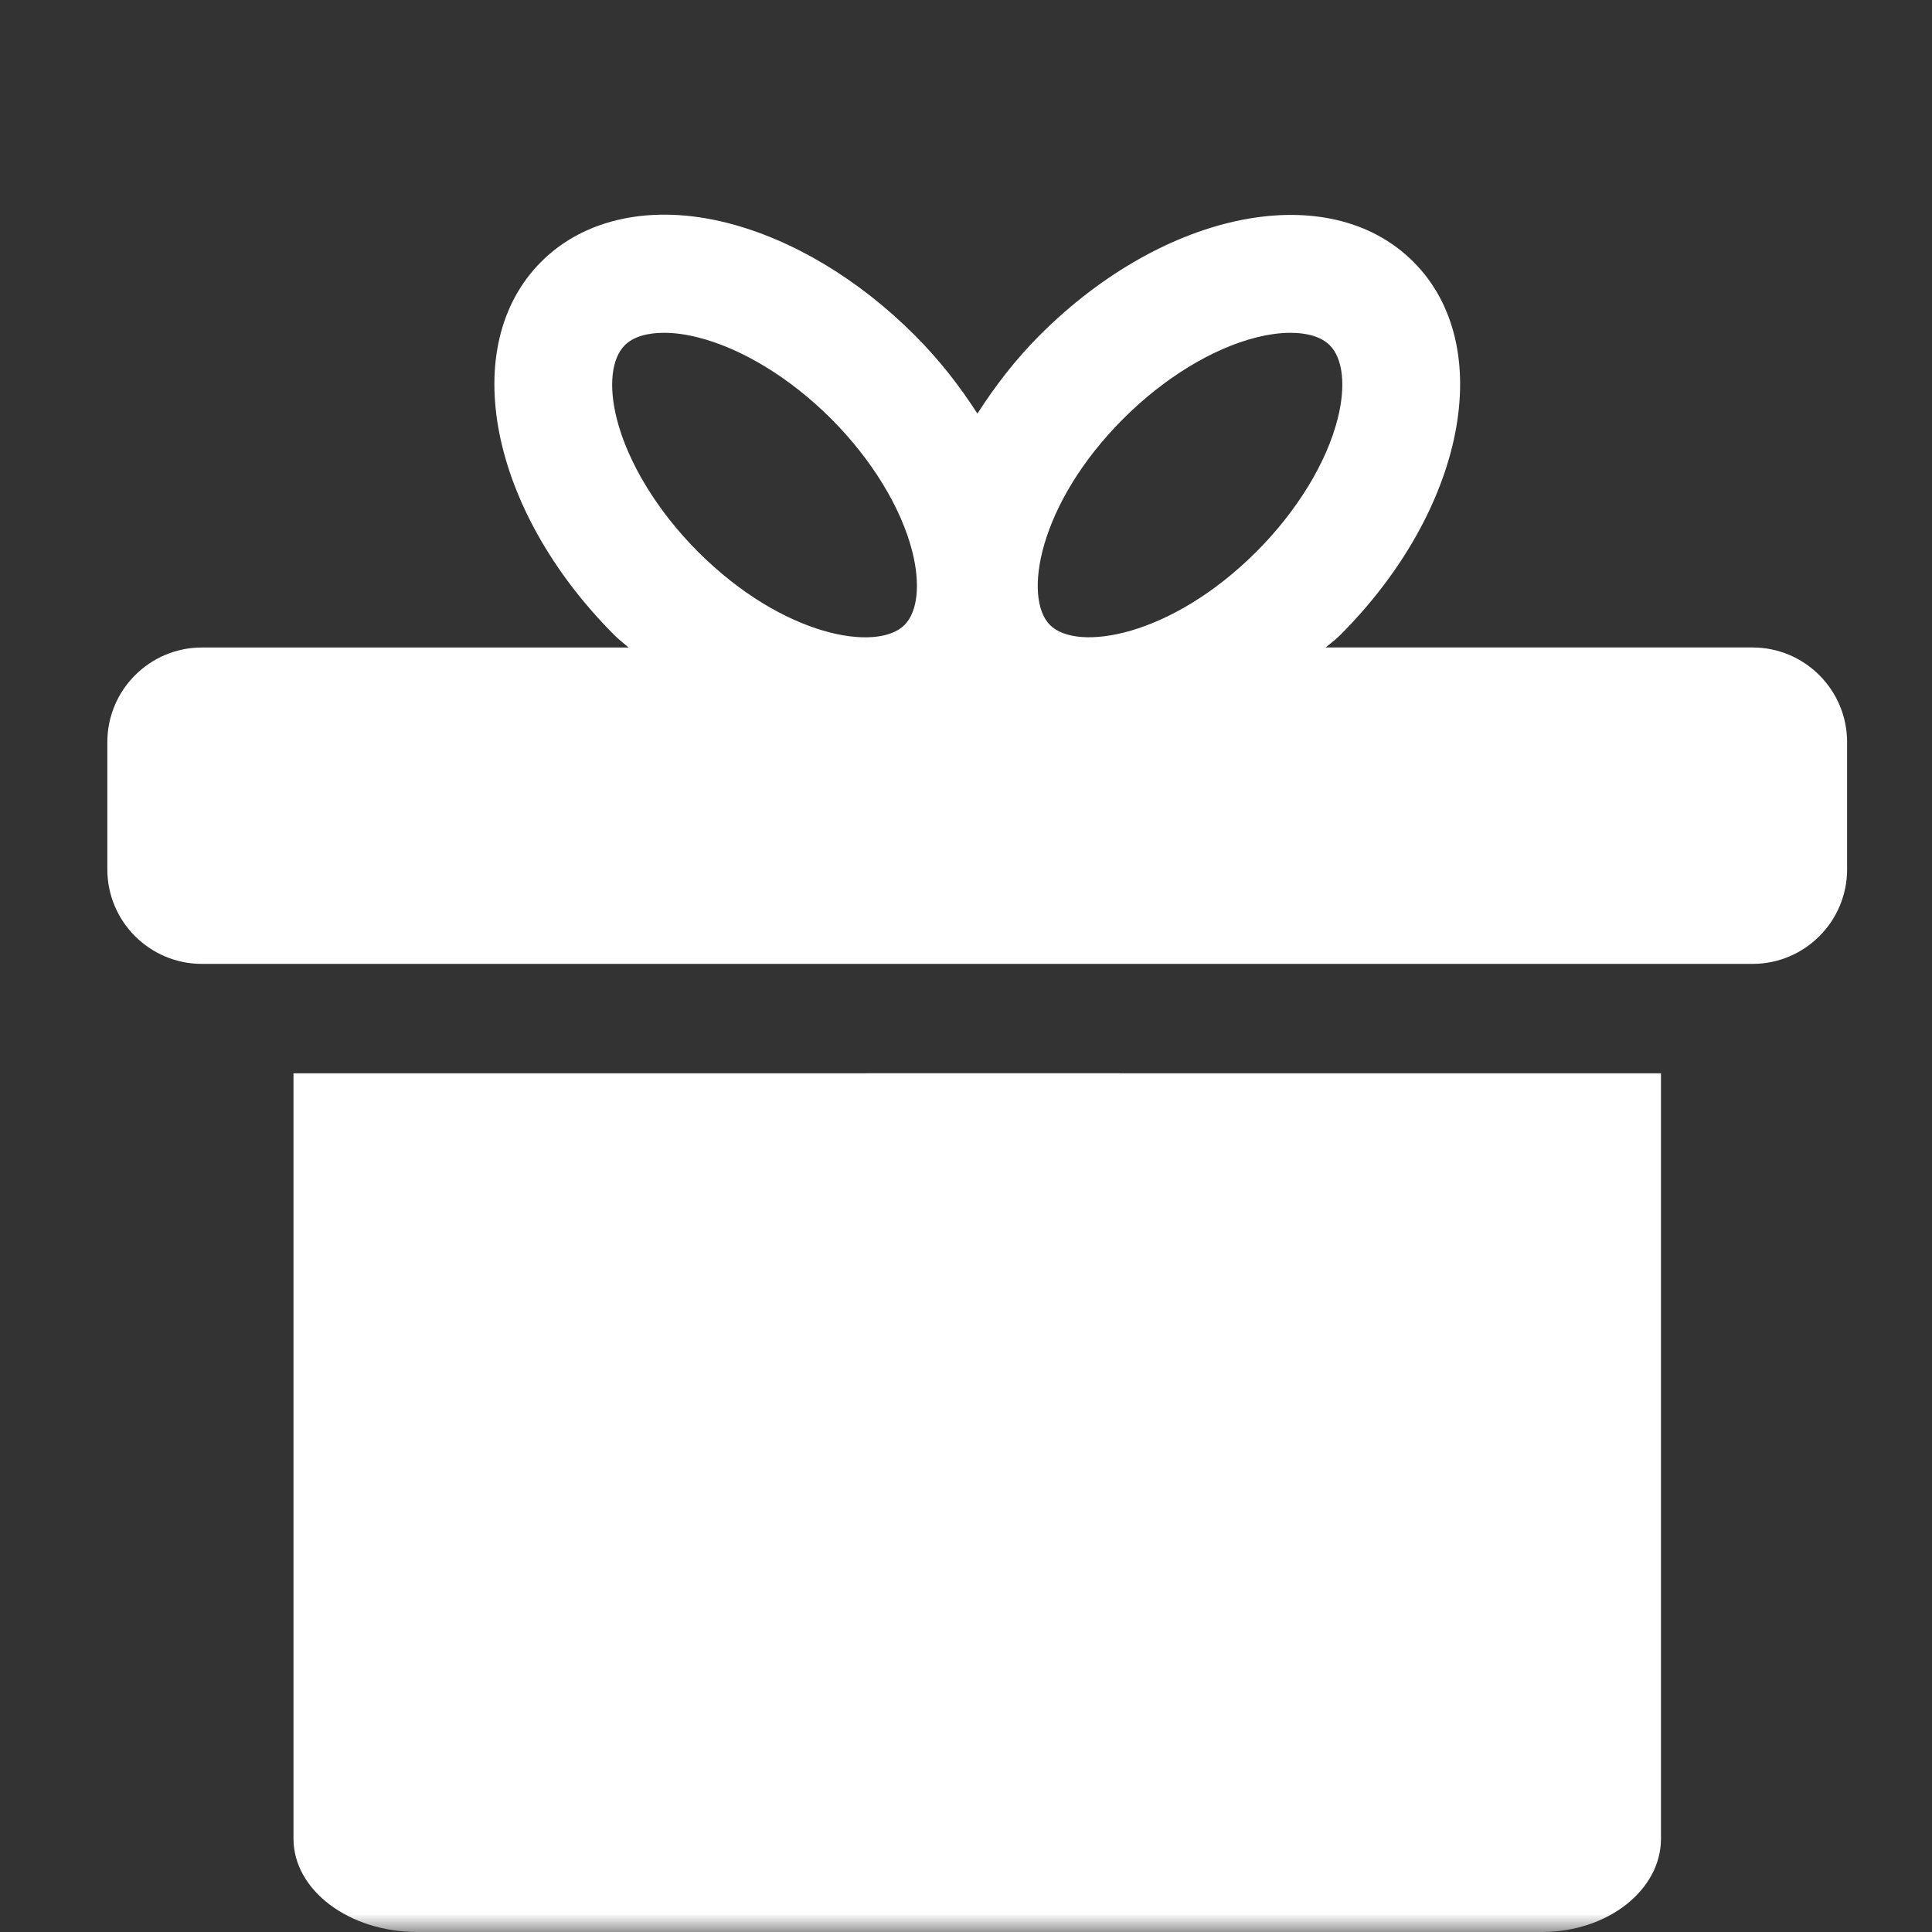
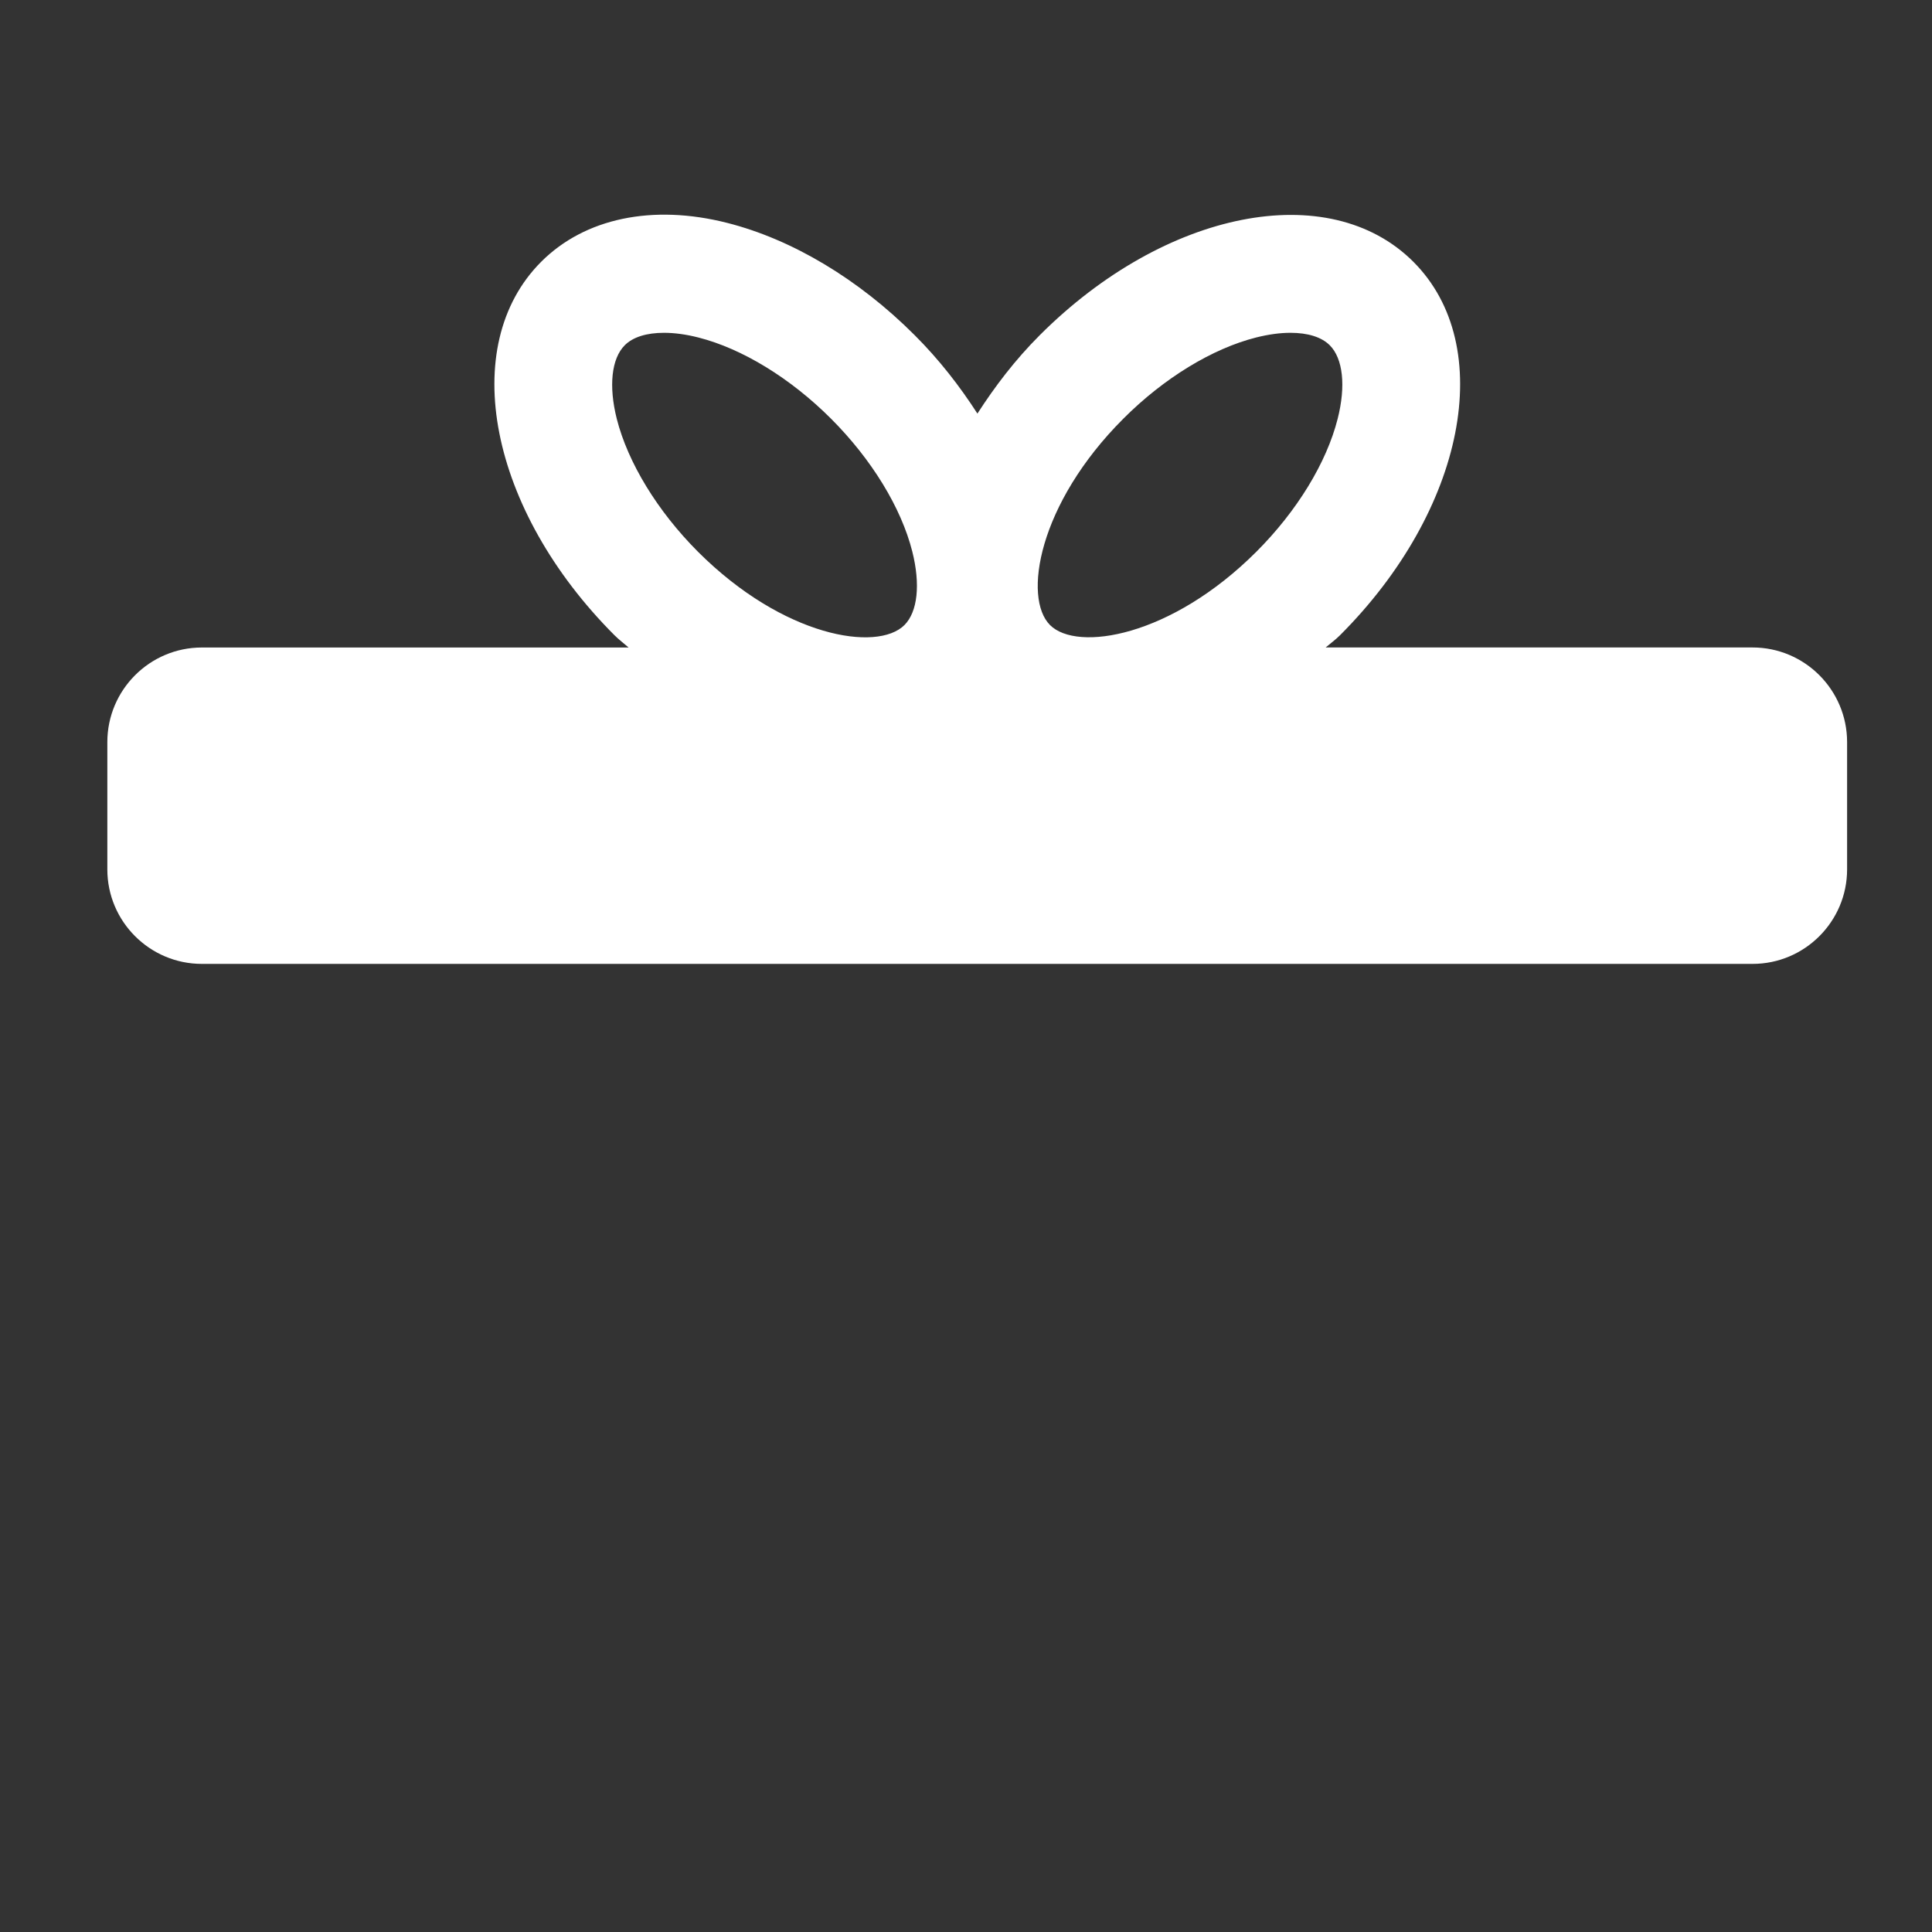
<svg xmlns="http://www.w3.org/2000/svg" width="54" height="54" viewBox="0 0 54 54" fill="none">
  <rect x="0" y="0" width="54" height="54" fill="#333333" stroke="none" />
  <g id="Mask group">
    <mask id="mask0_1746_11889" style="mask-type:alpha" maskUnits="userSpaceOnUse" x="0" y="0" width="54" height="54">
      <rect id="Rectangle 1894" width="54" height="54" fill="#D9D9D9" />
    </mask>
    <g mask="url(#mask0_1746_11889)">
      <g id="Layer_14">
        <path id="Vector" d="M48.985 18.097H37.052C37.186 17.983 37.322 17.886 37.454 17.755C40.955 14.254 41.854 9.667 39.503 7.316C37.147 4.962 32.565 5.865 29.062 9.368C28.367 10.063 27.805 10.806 27.319 11.56C26.825 10.793 26.247 10.048 25.565 9.368C24.001 7.802 22.141 6.69 20.326 6.23C18.238 5.699 16.344 6.098 15.127 7.316C12.775 9.669 13.674 14.254 17.177 17.757C17.307 17.887 17.439 17.983 17.57 18.098H5.642C4.185 18.098 3 19.284 3 20.743V24.299C3 25.756 4.185 26.941 5.642 26.941H48.985C50.442 26.941 51.627 25.756 51.627 24.299V20.743C51.627 19.284 50.442 18.097 48.985 18.097ZM31.398 11.702C32.53 10.569 33.883 9.742 35.112 9.432C35.457 9.346 35.778 9.302 36.068 9.302C36.551 9.302 36.936 9.419 37.167 9.65C37.538 10.021 37.621 10.79 37.388 11.705C37.078 12.933 36.25 14.287 35.118 15.419C32.73 17.807 30.103 18.225 29.349 17.471C28.589 16.713 29.011 14.089 31.398 11.702ZM17.462 9.65C17.691 9.419 18.078 9.302 18.559 9.302C18.847 9.302 19.17 9.344 19.515 9.432C20.742 9.742 22.097 10.571 23.229 11.704C24.361 12.836 25.189 14.188 25.499 15.416C25.73 16.333 25.649 17.1 25.279 17.471C24.519 18.229 21.895 17.807 19.508 15.421C18.379 14.289 17.551 12.935 17.239 11.707C17.008 10.79 17.091 10.021 17.462 9.65Z" fill="white" />
-         <path id="Vector_2" d="M31.314 30H8.203V51.391C8.203 52.83 9.754 54 11.661 54H31.314V30Z" fill="white" />
-         <path id="Vector_3" d="M24.203 30V54H43.1C44.933 54 46.425 52.83 46.425 51.391V30H24.203Z" fill="white" />
      </g>
    </g>
  </g>
</svg>